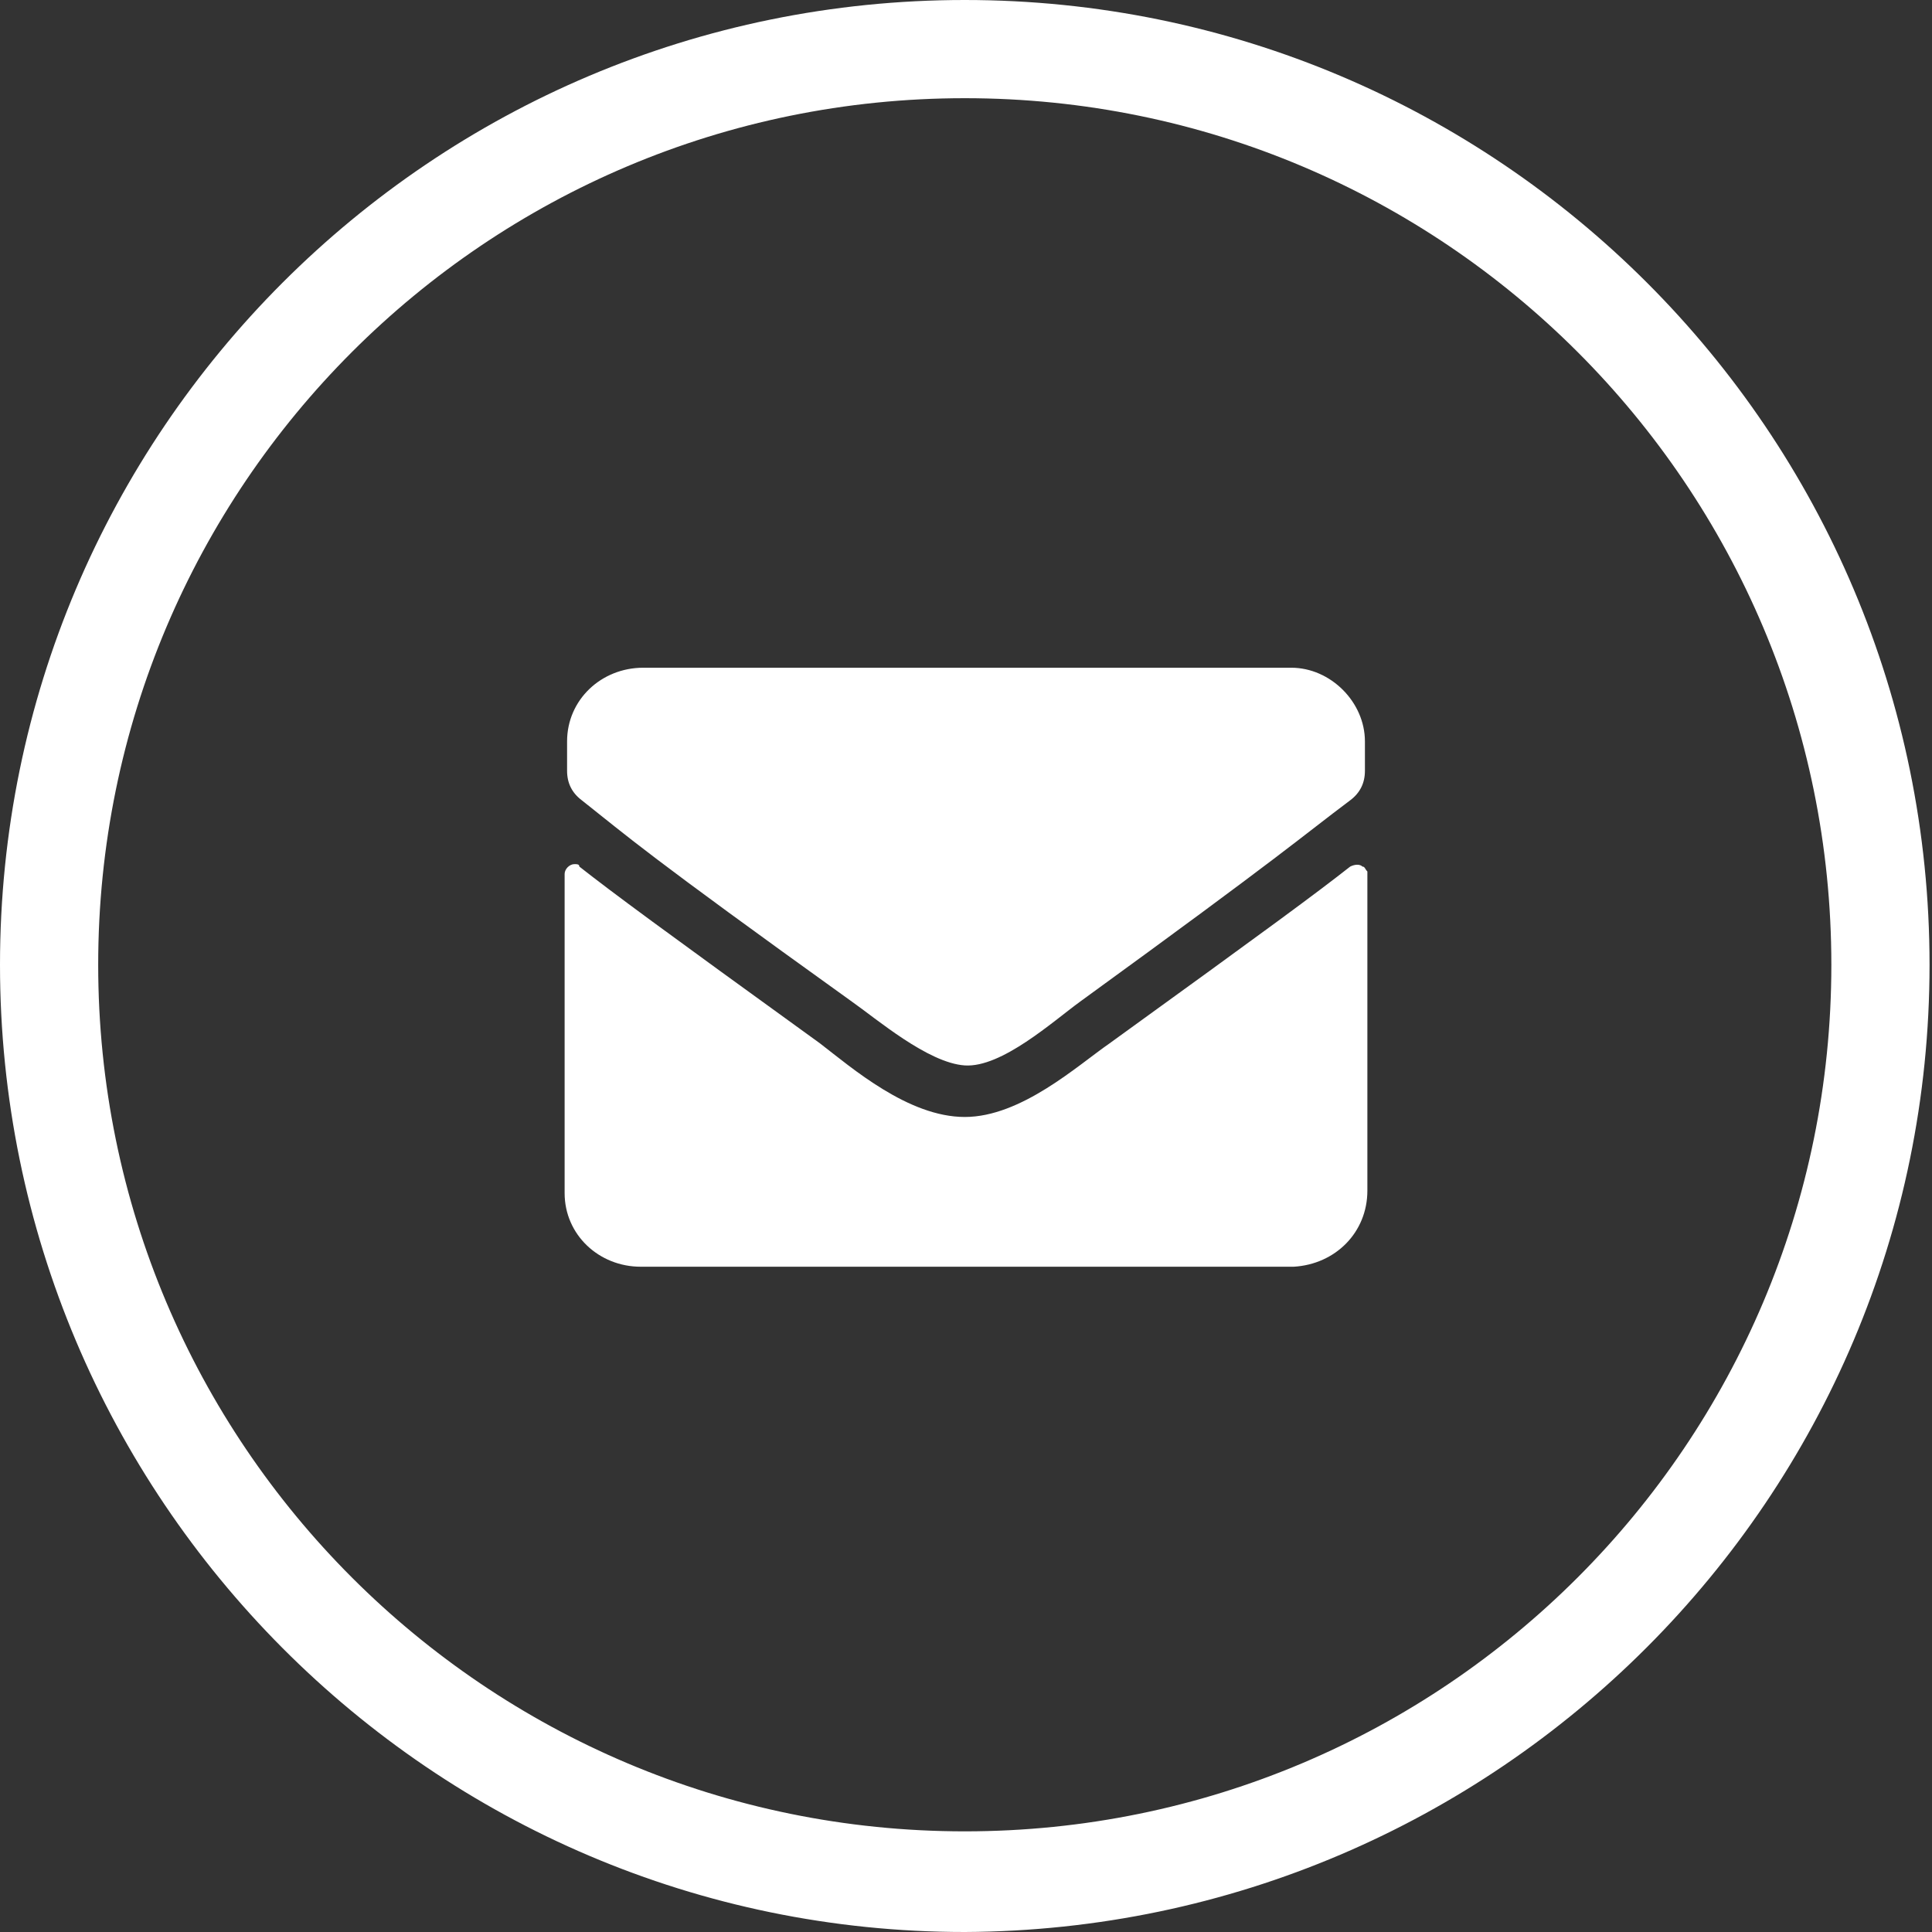
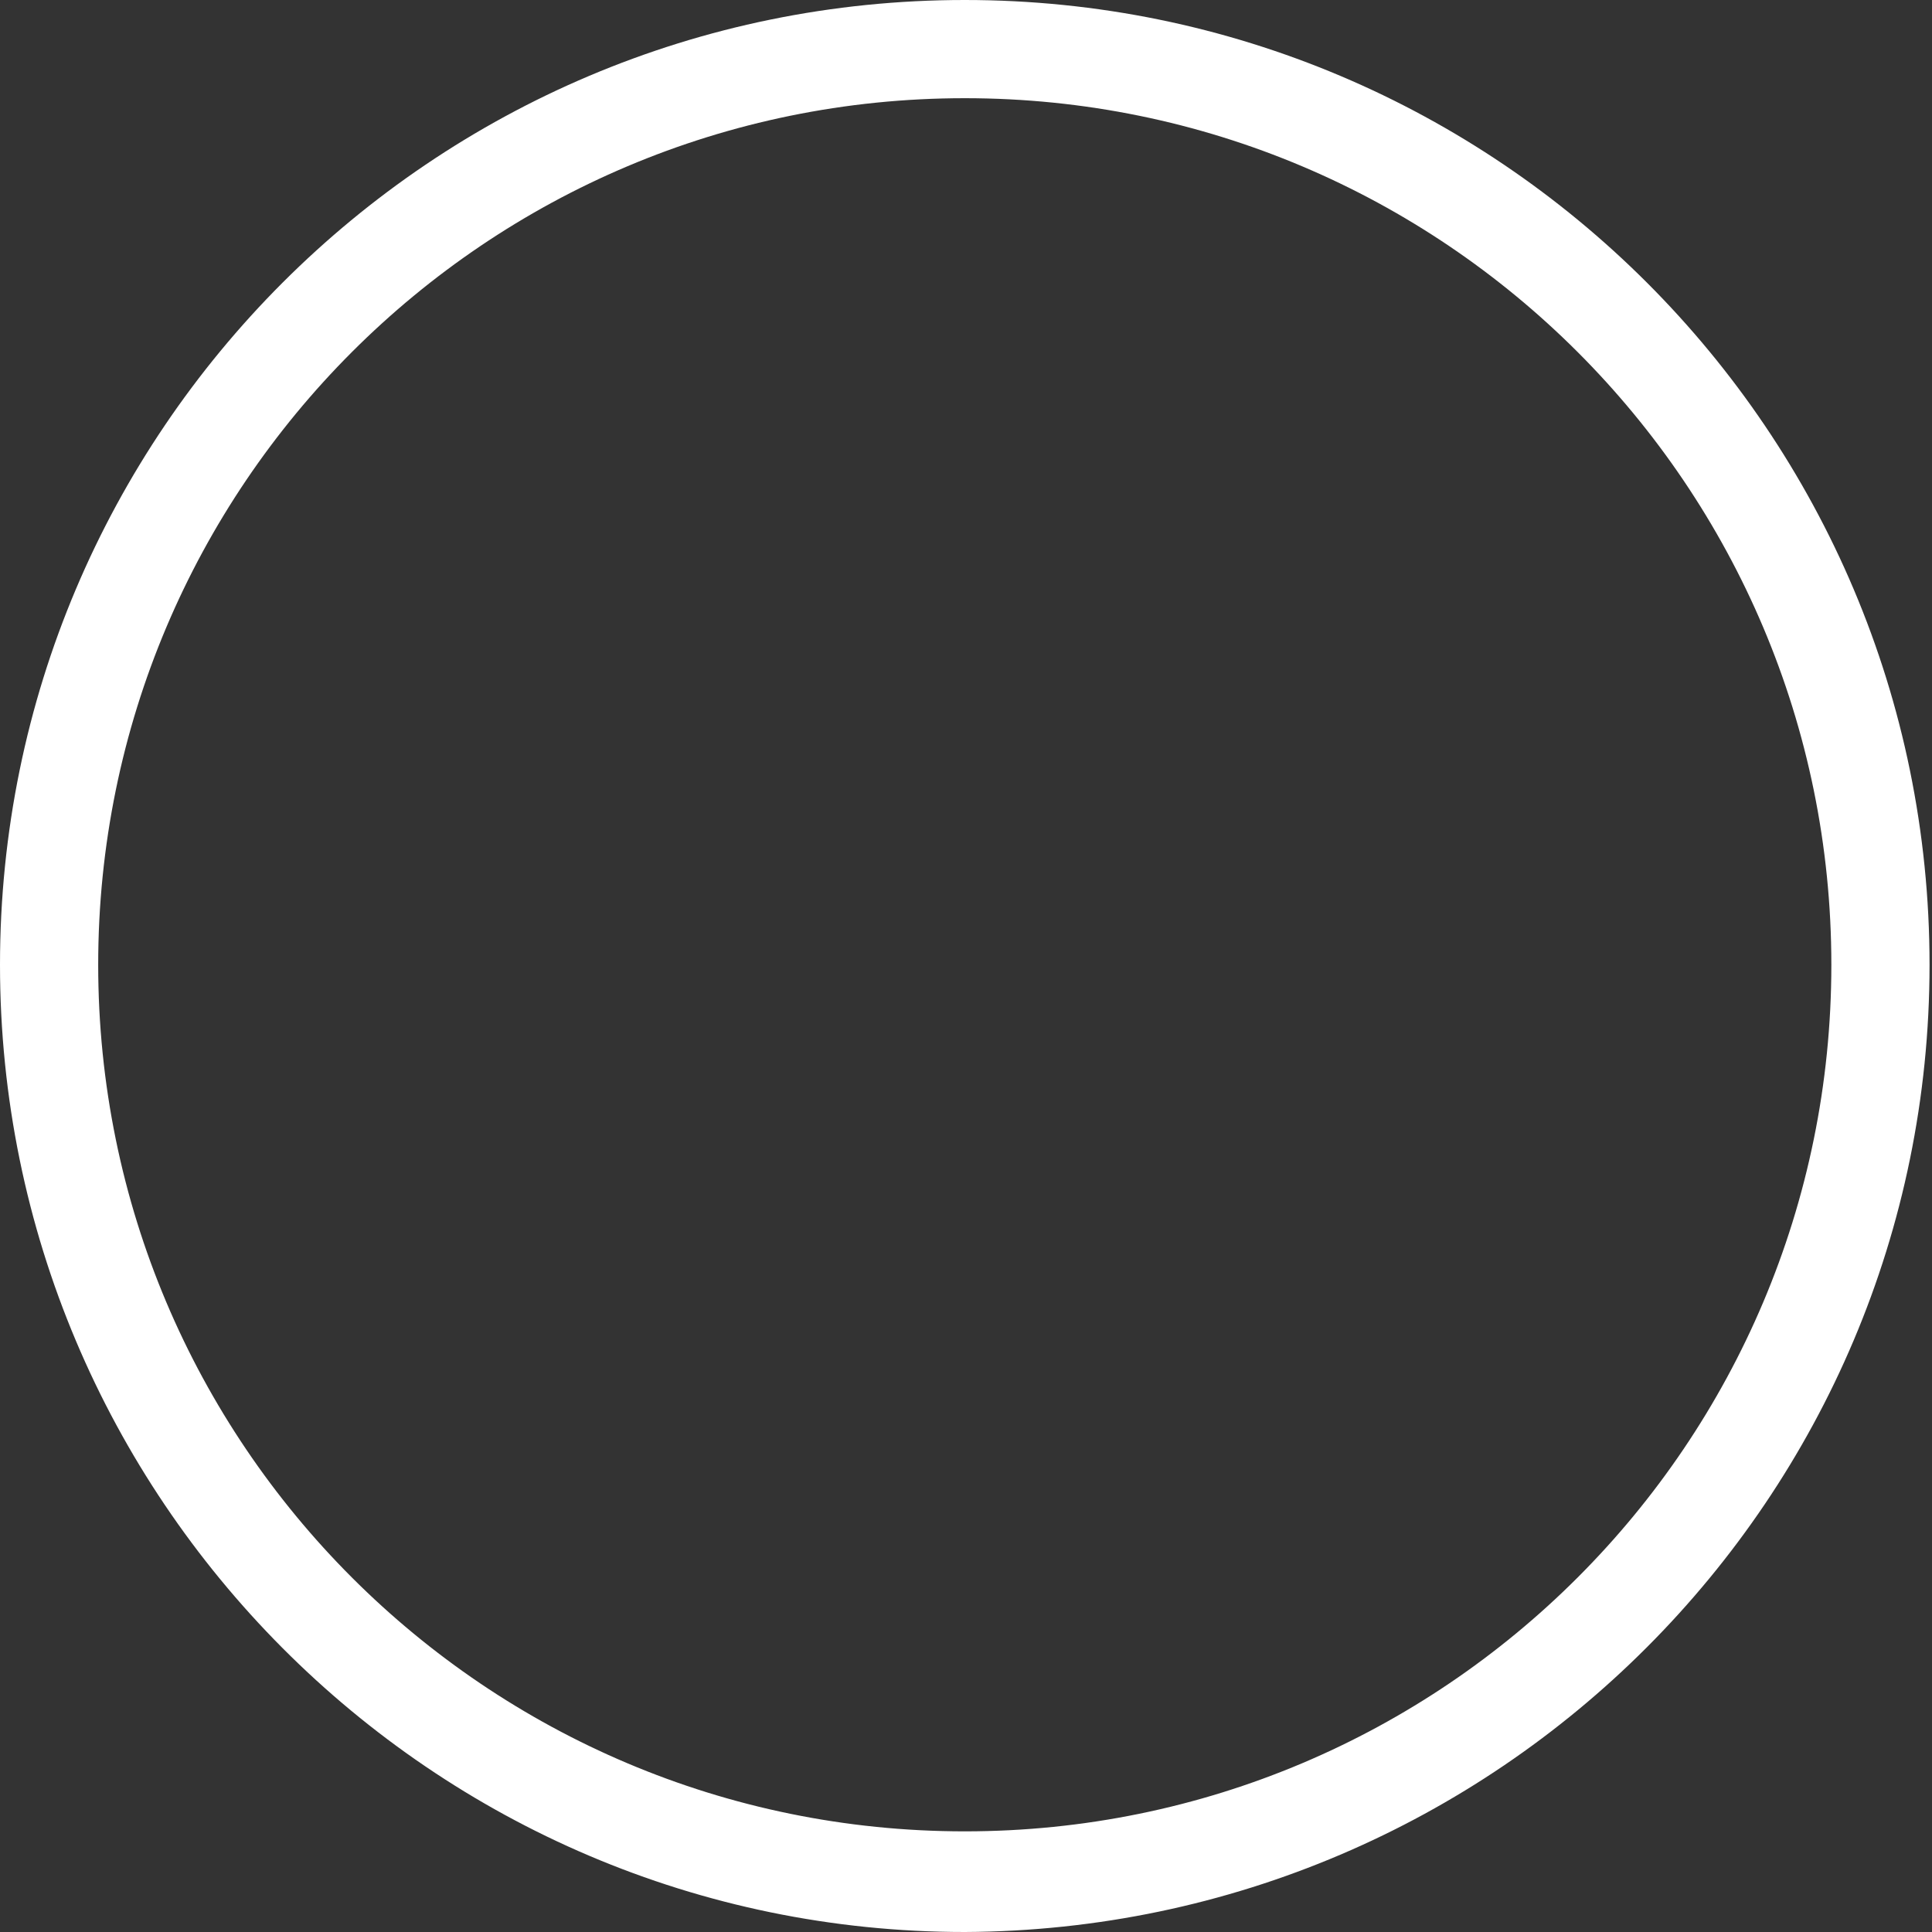
<svg xmlns="http://www.w3.org/2000/svg" version="1.1" id="Layer_1" x="0px" y="0px" viewBox="0 0 78.7 78.7" style="enable-background:new 0 0 78.7 78.7;" xml:space="preserve">
  <rect x="0" y="0" width="78.7" height="78.7" fill="#333333" stroke="none" />
  <style type="text/css"> .st0{fill:#FFFFFF;} </style>
  <g id="Layer_2_00000049183467156005833110000011740280456525579966_">
    <g id="Layer_1-2">
-       <path class="st0" d="M34.7,40.8c-8.5-6.1-9.1-6.7-11-8.2c-0.4-0.3-0.6-0.7-0.6-1.2v-1.2c0-1.7,1.4-3,3.1-3h26.4c1.6,0,3,1.4,3,3 v1.2c0,0.5-0.2,0.9-0.6,1.2c-2,1.5-2.6,2.1-11,8.2c-1.1,0.8-3.2,2.7-4.7,2.6S35.7,41.5,34.7,40.8z M55.7,35.5v13 c0,1.7-1.3,3-3,3.1H26.1c-1.7,0-3.1-1.3-3.1-3c0,0,0,0,0,0v-13c0-0.2,0.2-0.4,0.4-0.4c0.1,0,0.2,0,0.2,0.1 c1.4,1.1,3.3,2.5,9.8,7.2c1.3,1,3.6,3,5.9,3s4.6-2.1,5.9-3c6.5-4.7,8.4-6.1,9.8-7.2c0.2-0.1,0.4-0.1,0.5,0 C55.6,35.3,55.6,35.4,55.7,35.5L55.7,35.5z" />
      <path class="st0" d="M39.3,78.7C17.6,78.7,0,61,0,39.3S17.6,0,39.3,0s39.3,17.6,39.3,39.3C78.6,61,61,78.6,39.3,78.7z M39.3,4 C19.8,4,4,19.8,4,39.3s15.8,35.3,35.3,35.3s35.3-15.8,35.3-35.3c0,0,0,0,0,0C74.6,19.8,58.8,4,39.3,4z" />
    </g>
  </g>
</svg>